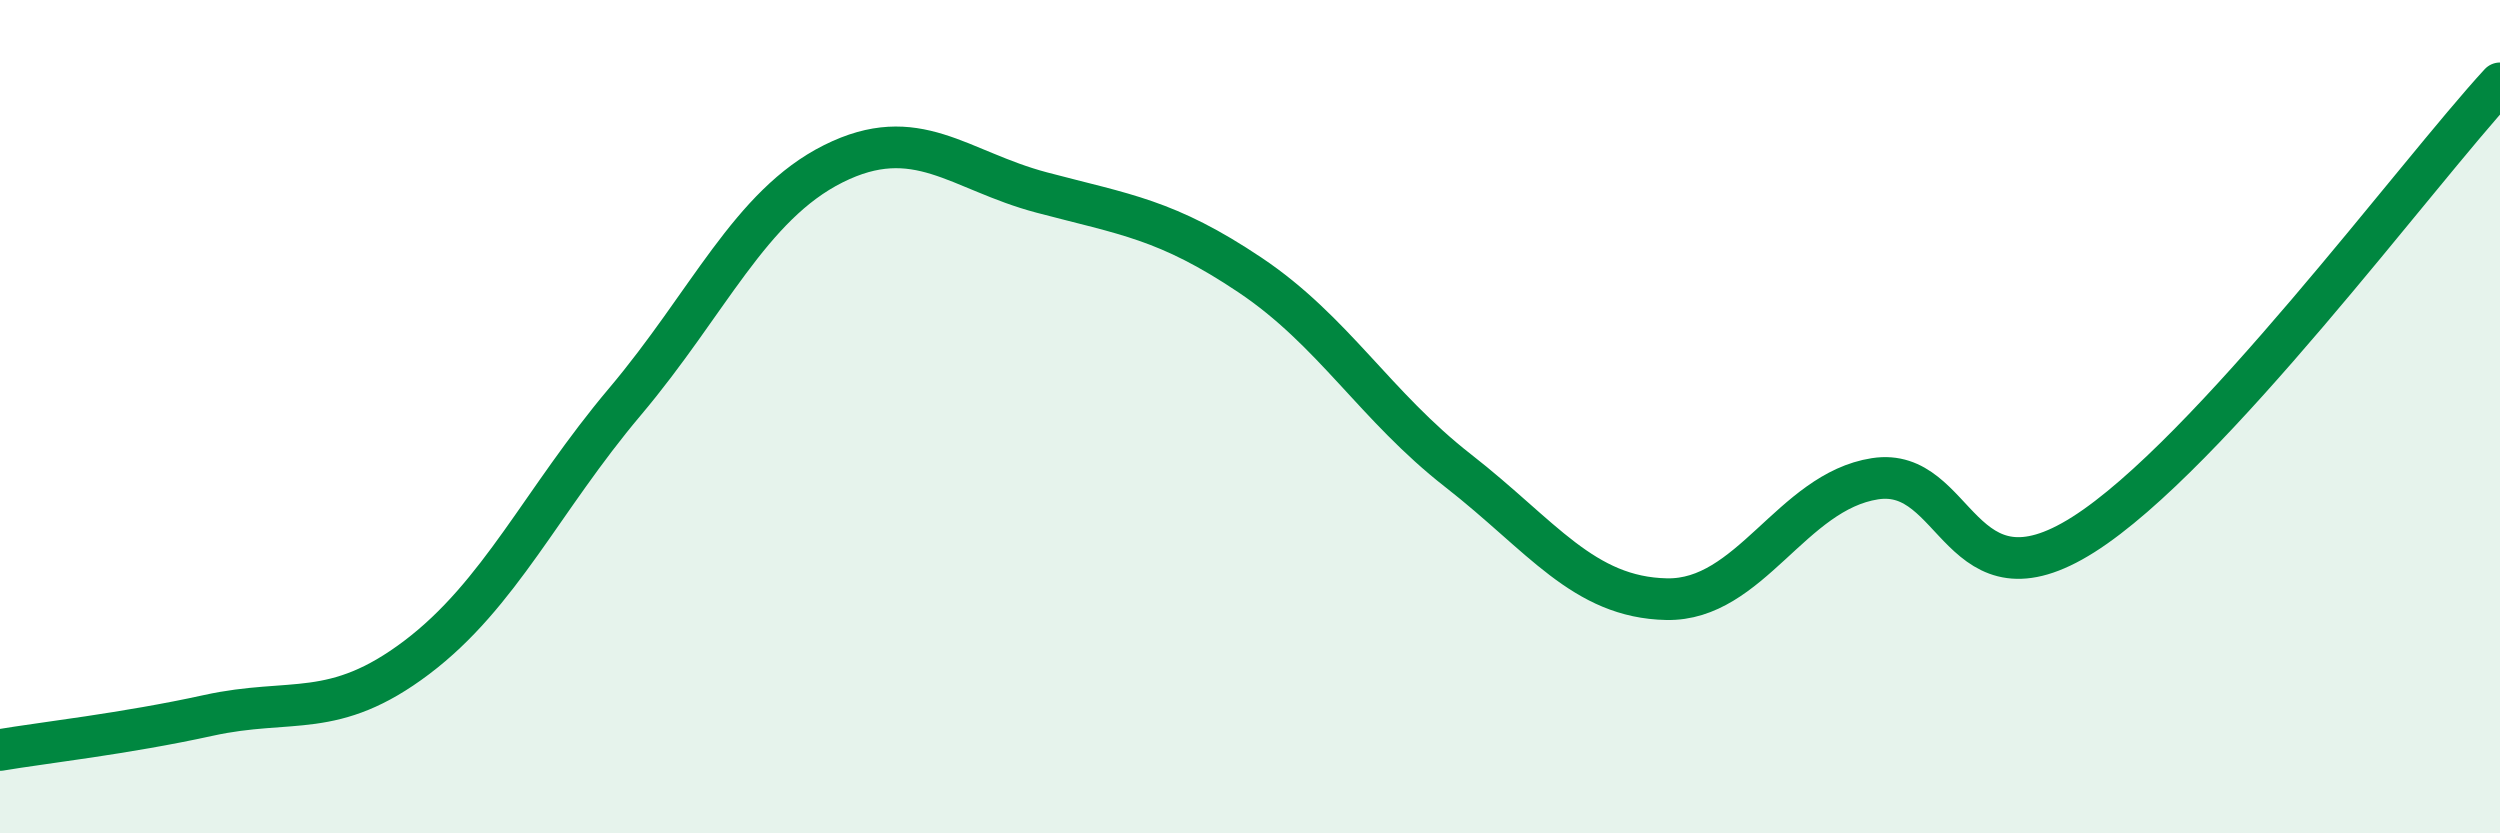
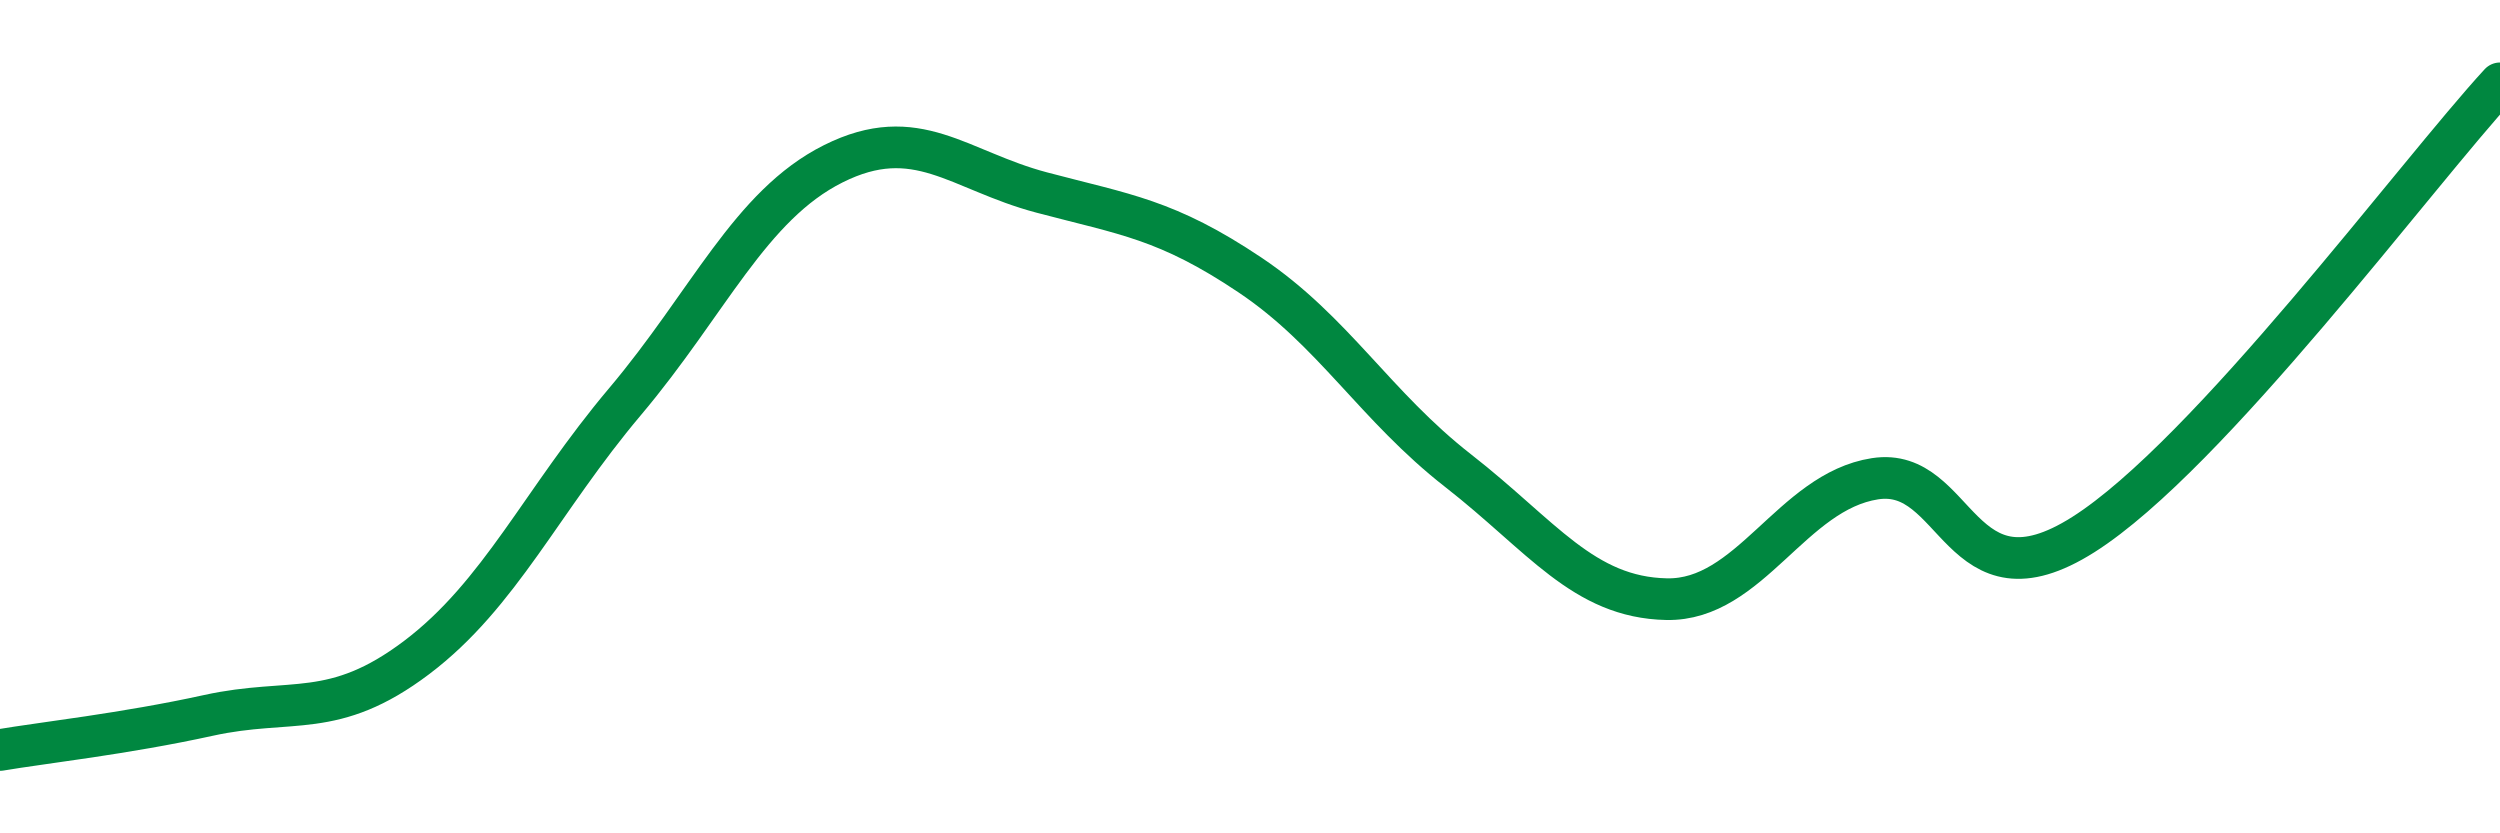
<svg xmlns="http://www.w3.org/2000/svg" width="60" height="20" viewBox="0 0 60 20">
-   <path d="M 0,18 C 1,17.83 3,17.61 5,17.17 C 7,16.73 8,17.29 10,15.78 C 12,14.27 13,12.01 15,9.64 C 17,7.27 18,4.93 20,3.93 C 22,2.93 23,4.09 25,4.62 C 27,5.15 28,5.26 30,6.6 C 32,7.94 33,9.74 35,11.3 C 37,12.86 38,14.34 40,14.38 C 42,14.42 43,11.8 45,11.49 C 47,11.18 47,14.73 50,12.83 C 53,10.93 58,4.17 60,2L60 20L0 20Z" fill="#008740" opacity="0.1" stroke-linecap="round" stroke-linejoin="round" />
  <path d="M 0,18 C 1,17.83 3,17.61 5,17.17 C 7,16.73 8,17.29 10,15.78 C 12,14.27 13,12.01 15,9.64 C 17,7.27 18,4.93 20,3.93 C 22,2.93 23,4.09 25,4.62 C 27,5.15 28,5.26 30,6.6 C 32,7.94 33,9.74 35,11.3 C 37,12.86 38,14.34 40,14.38 C 42,14.42 43,11.8 45,11.49 C 47,11.18 47,14.73 50,12.83 C 53,10.93 58,4.17 60,2" stroke="#008740" stroke-width="1" fill="none" stroke-linecap="round" stroke-linejoin="round" />
</svg>